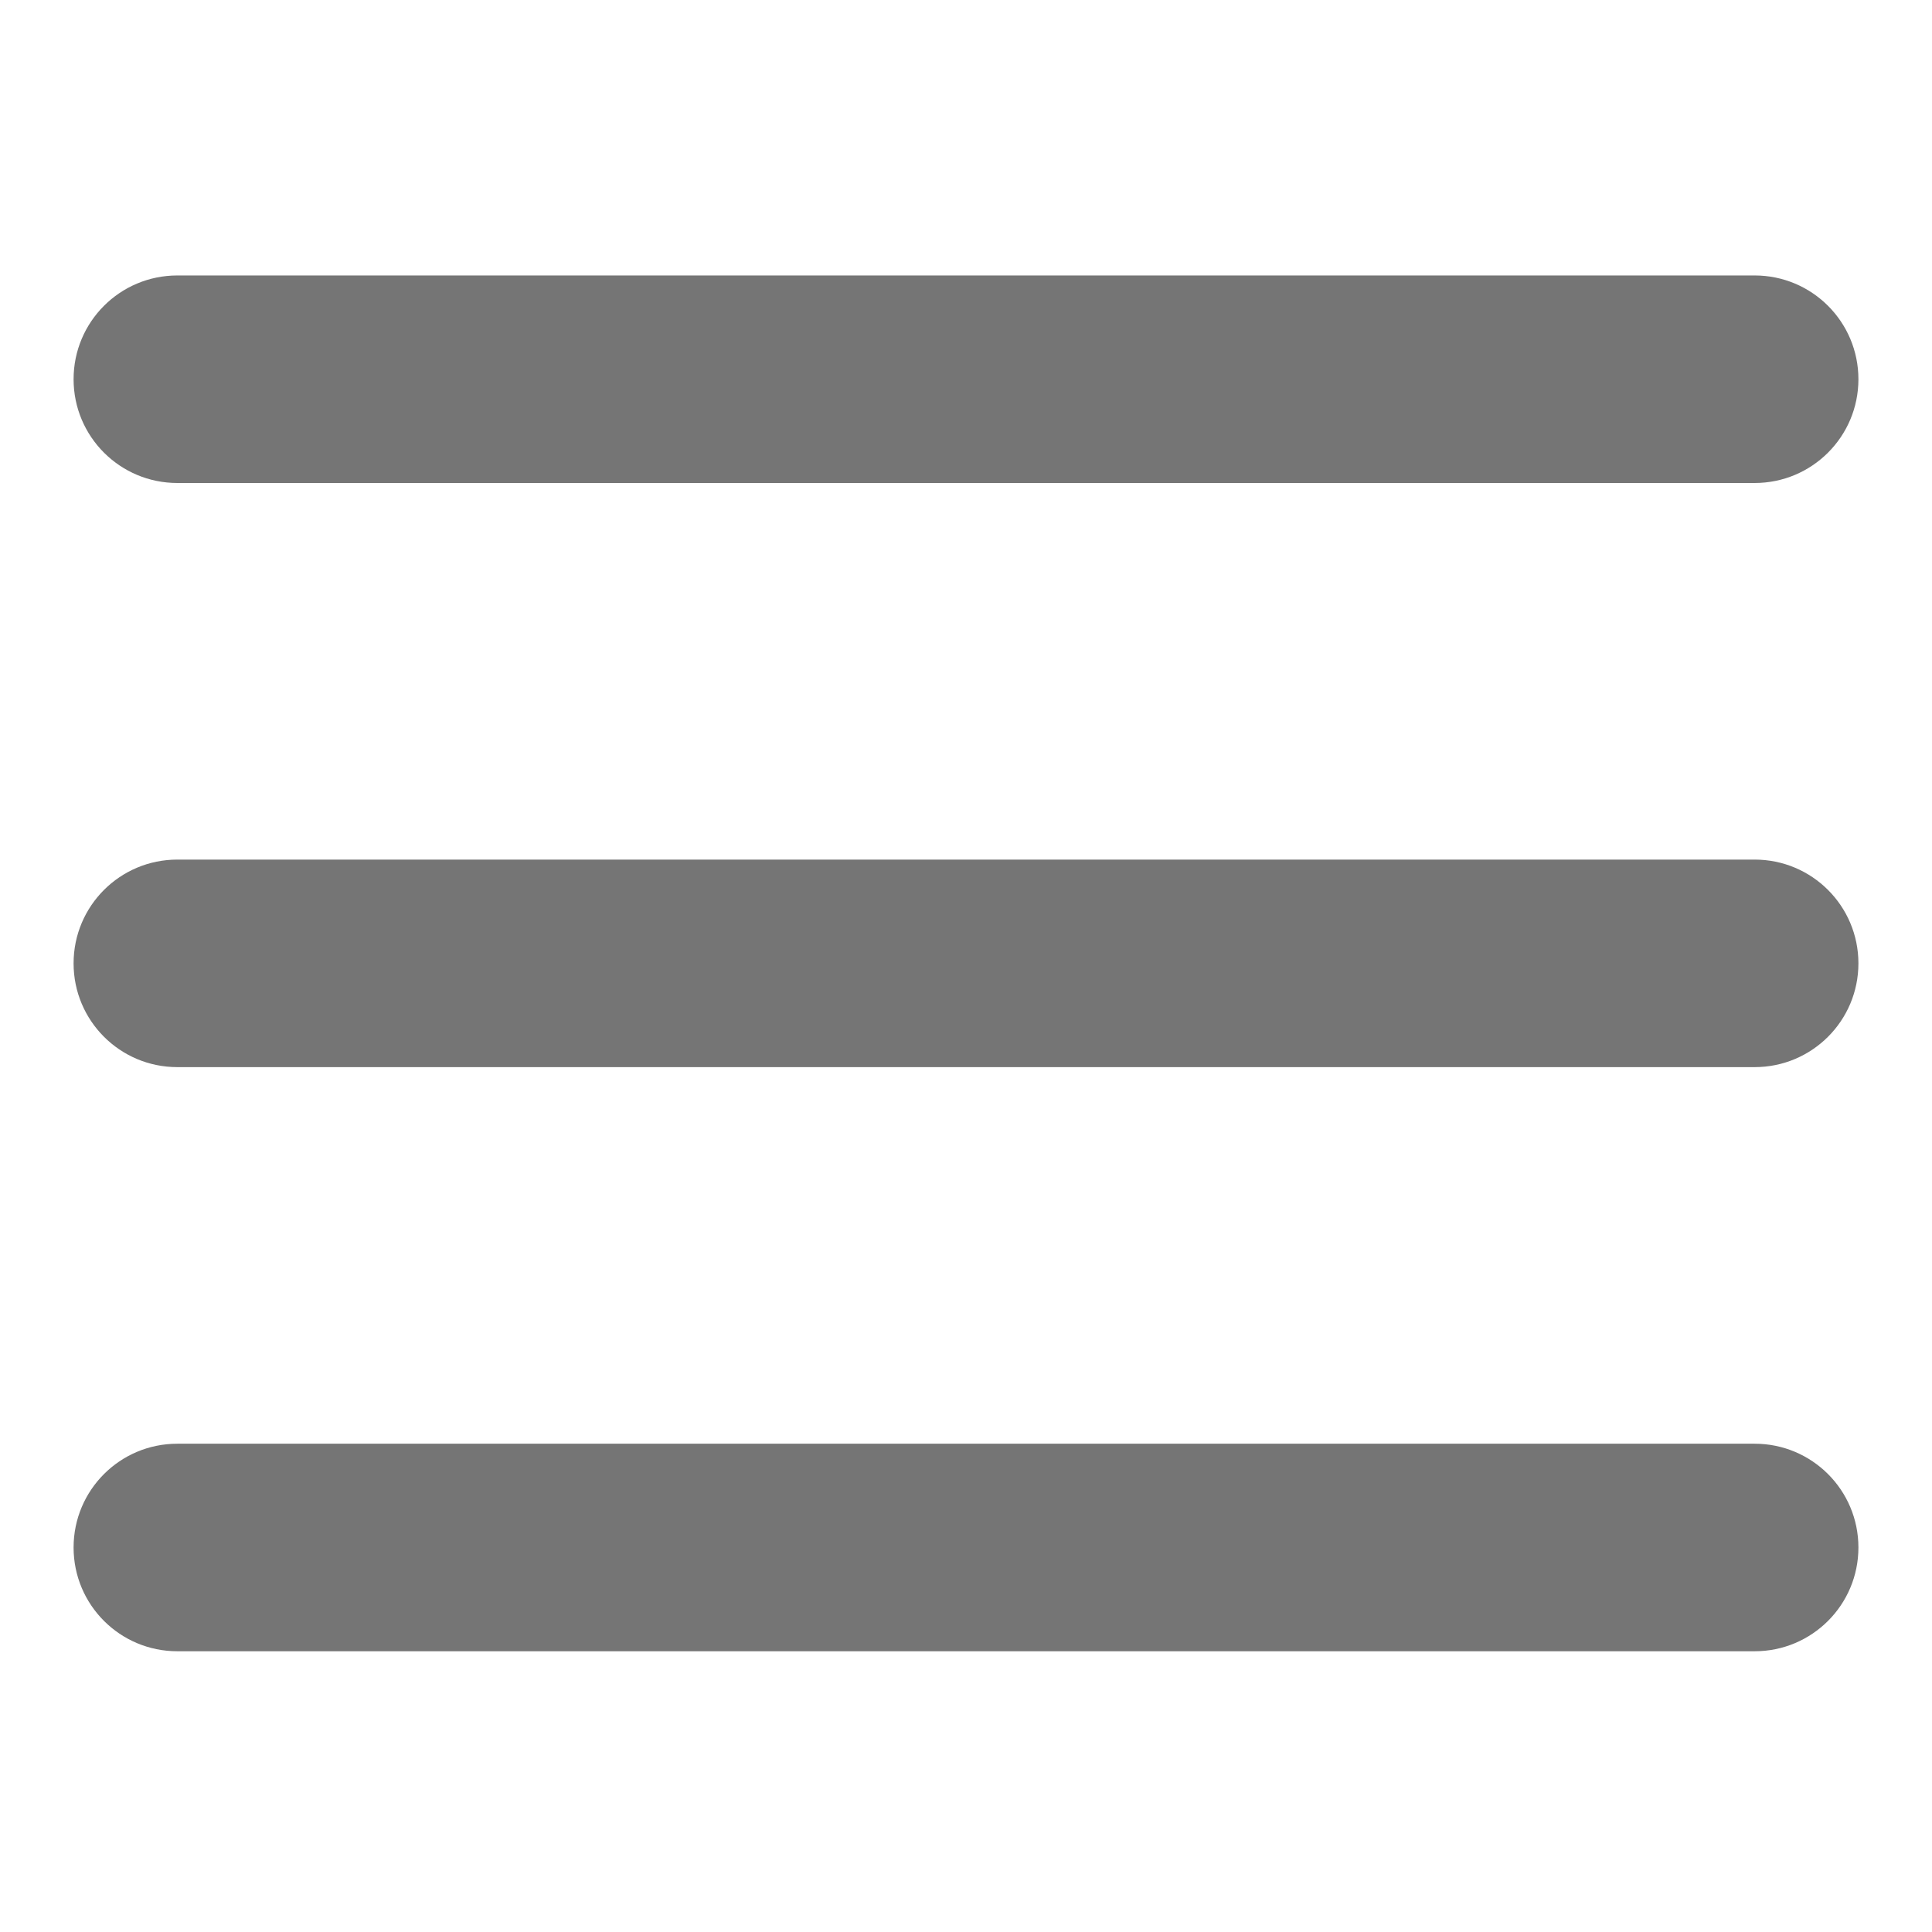
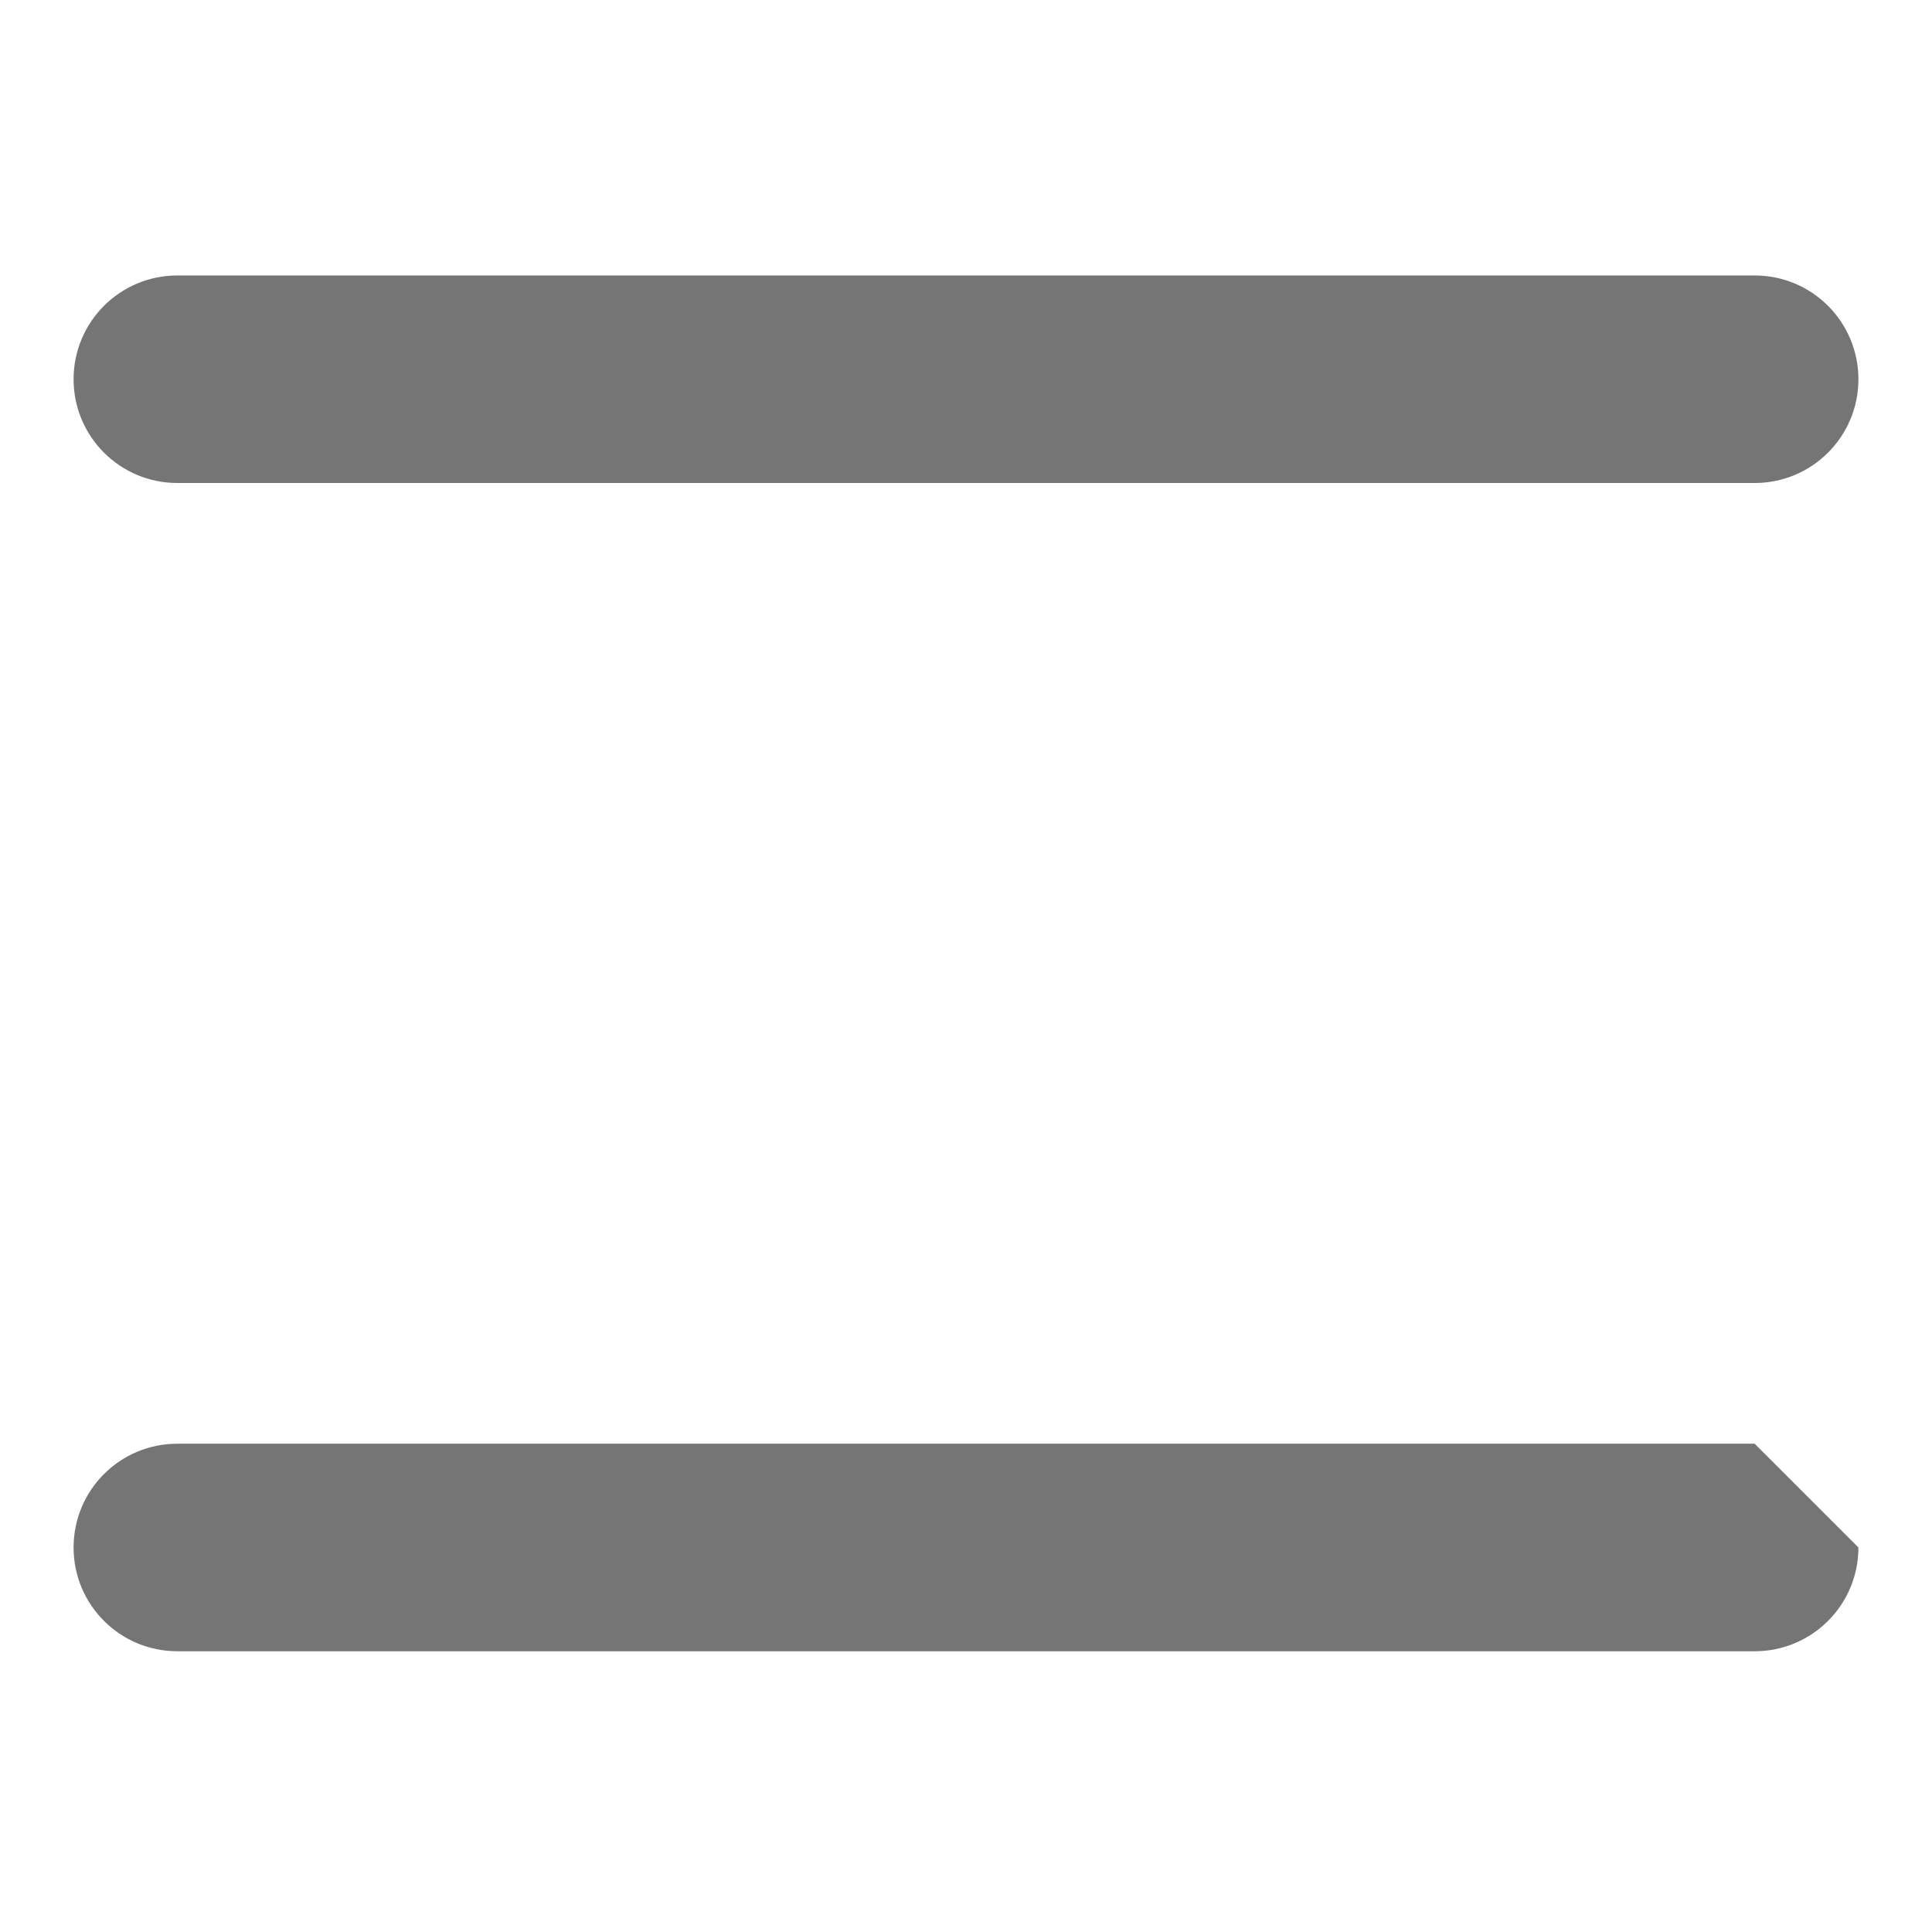
<svg xmlns="http://www.w3.org/2000/svg" version="1.1" id="Capa_1" x="0px" y="0px" viewBox="0 0 512 512" style="enable-background:new 0 0 512 512;" xml:space="preserve">
  <style type="text/css">
	.st0{fill:#757575;}
</style>
  <title>munue-icon</title>
-   <path class="st0" d="M465,382.6H47c-15.2,0-27.5,12.3-27.5,27.5s12.3,27.5,27.5,27.5h418c15.2,0,27.5-12.3,27.5-27.5  S480.2,382.6,465,382.6z" />
-   <path class="st0" d="M465,227.8H47c-15.2,0-27.5,12.3-27.5,27.5s12.3,27.5,27.5,27.5h418c15.2,0,27.5-12.3,27.5-27.5  S480.2,227.8,465,227.8z" />
+   <path class="st0" d="M465,382.6H47c-15.2,0-27.5,12.3-27.5,27.5s12.3,27.5,27.5,27.5h418c15.2,0,27.5-12.3,27.5-27.5  z" />
  <path class="st0" d="M465,73H47c-15.2,0-27.5,12.3-27.5,27.5S31.8,128,47,128h418c15.2,0,27.5-12.3,27.5-27.5S480.2,73,465,73z" />
</svg>